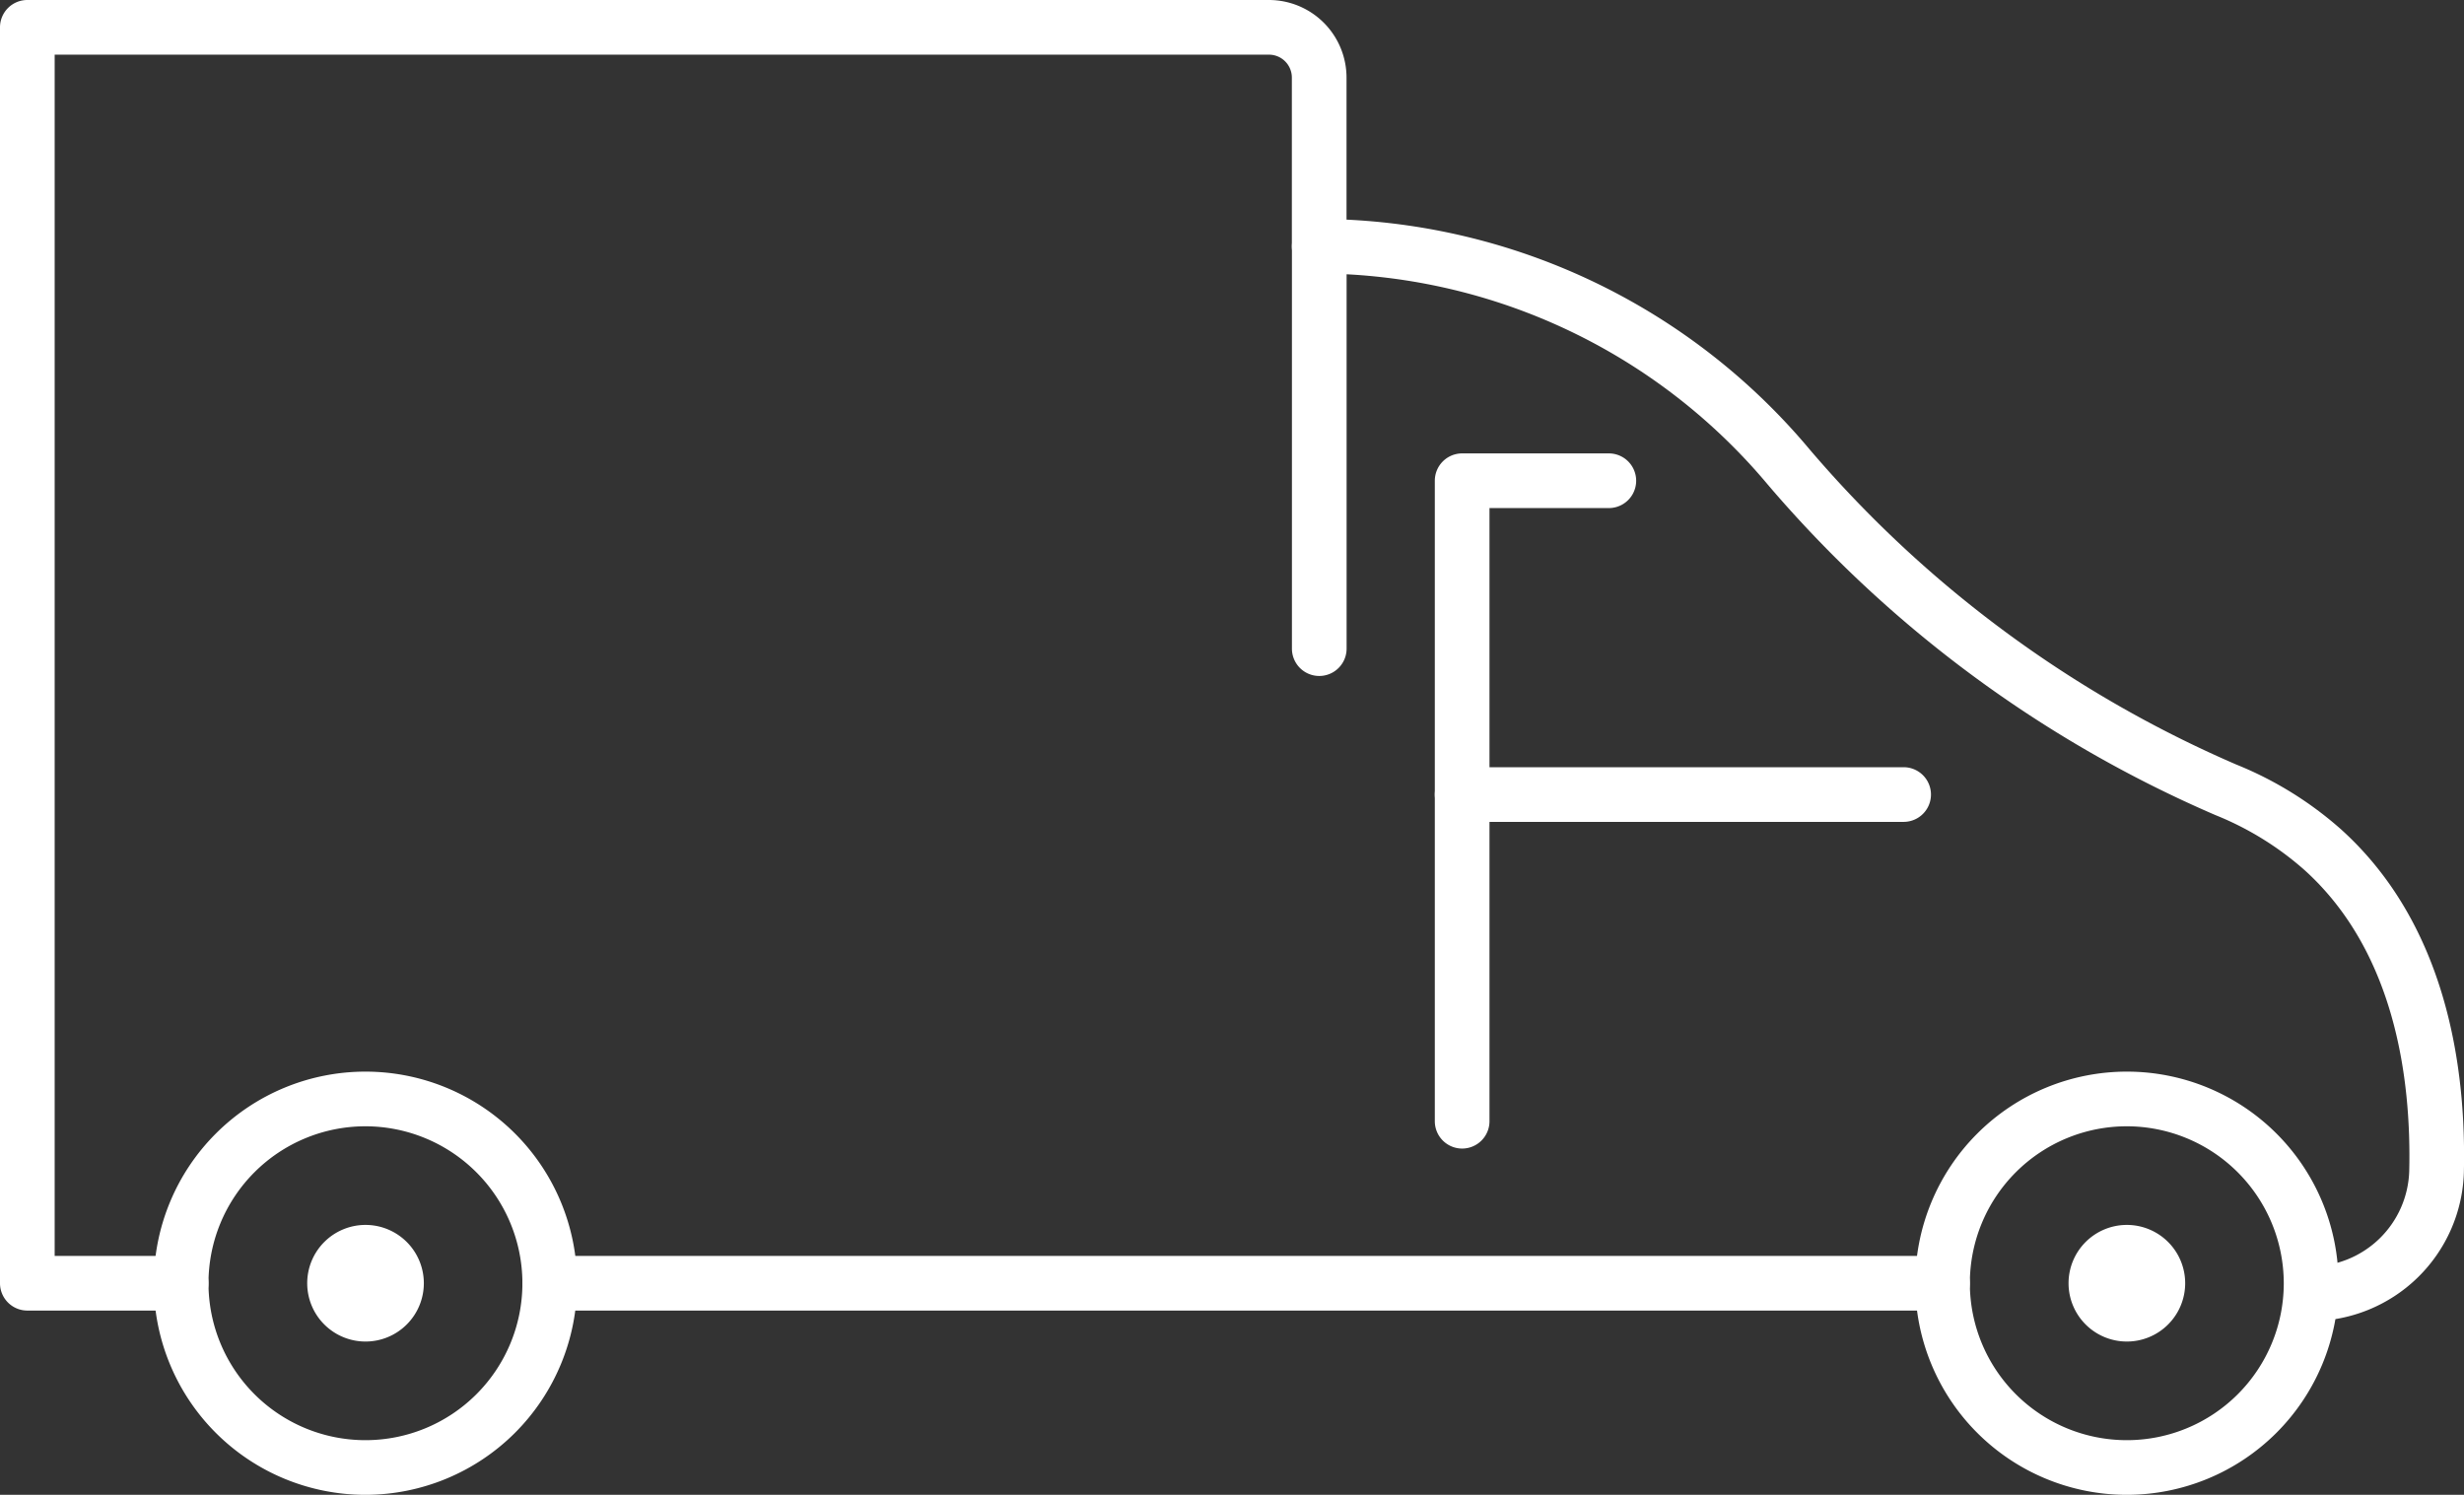
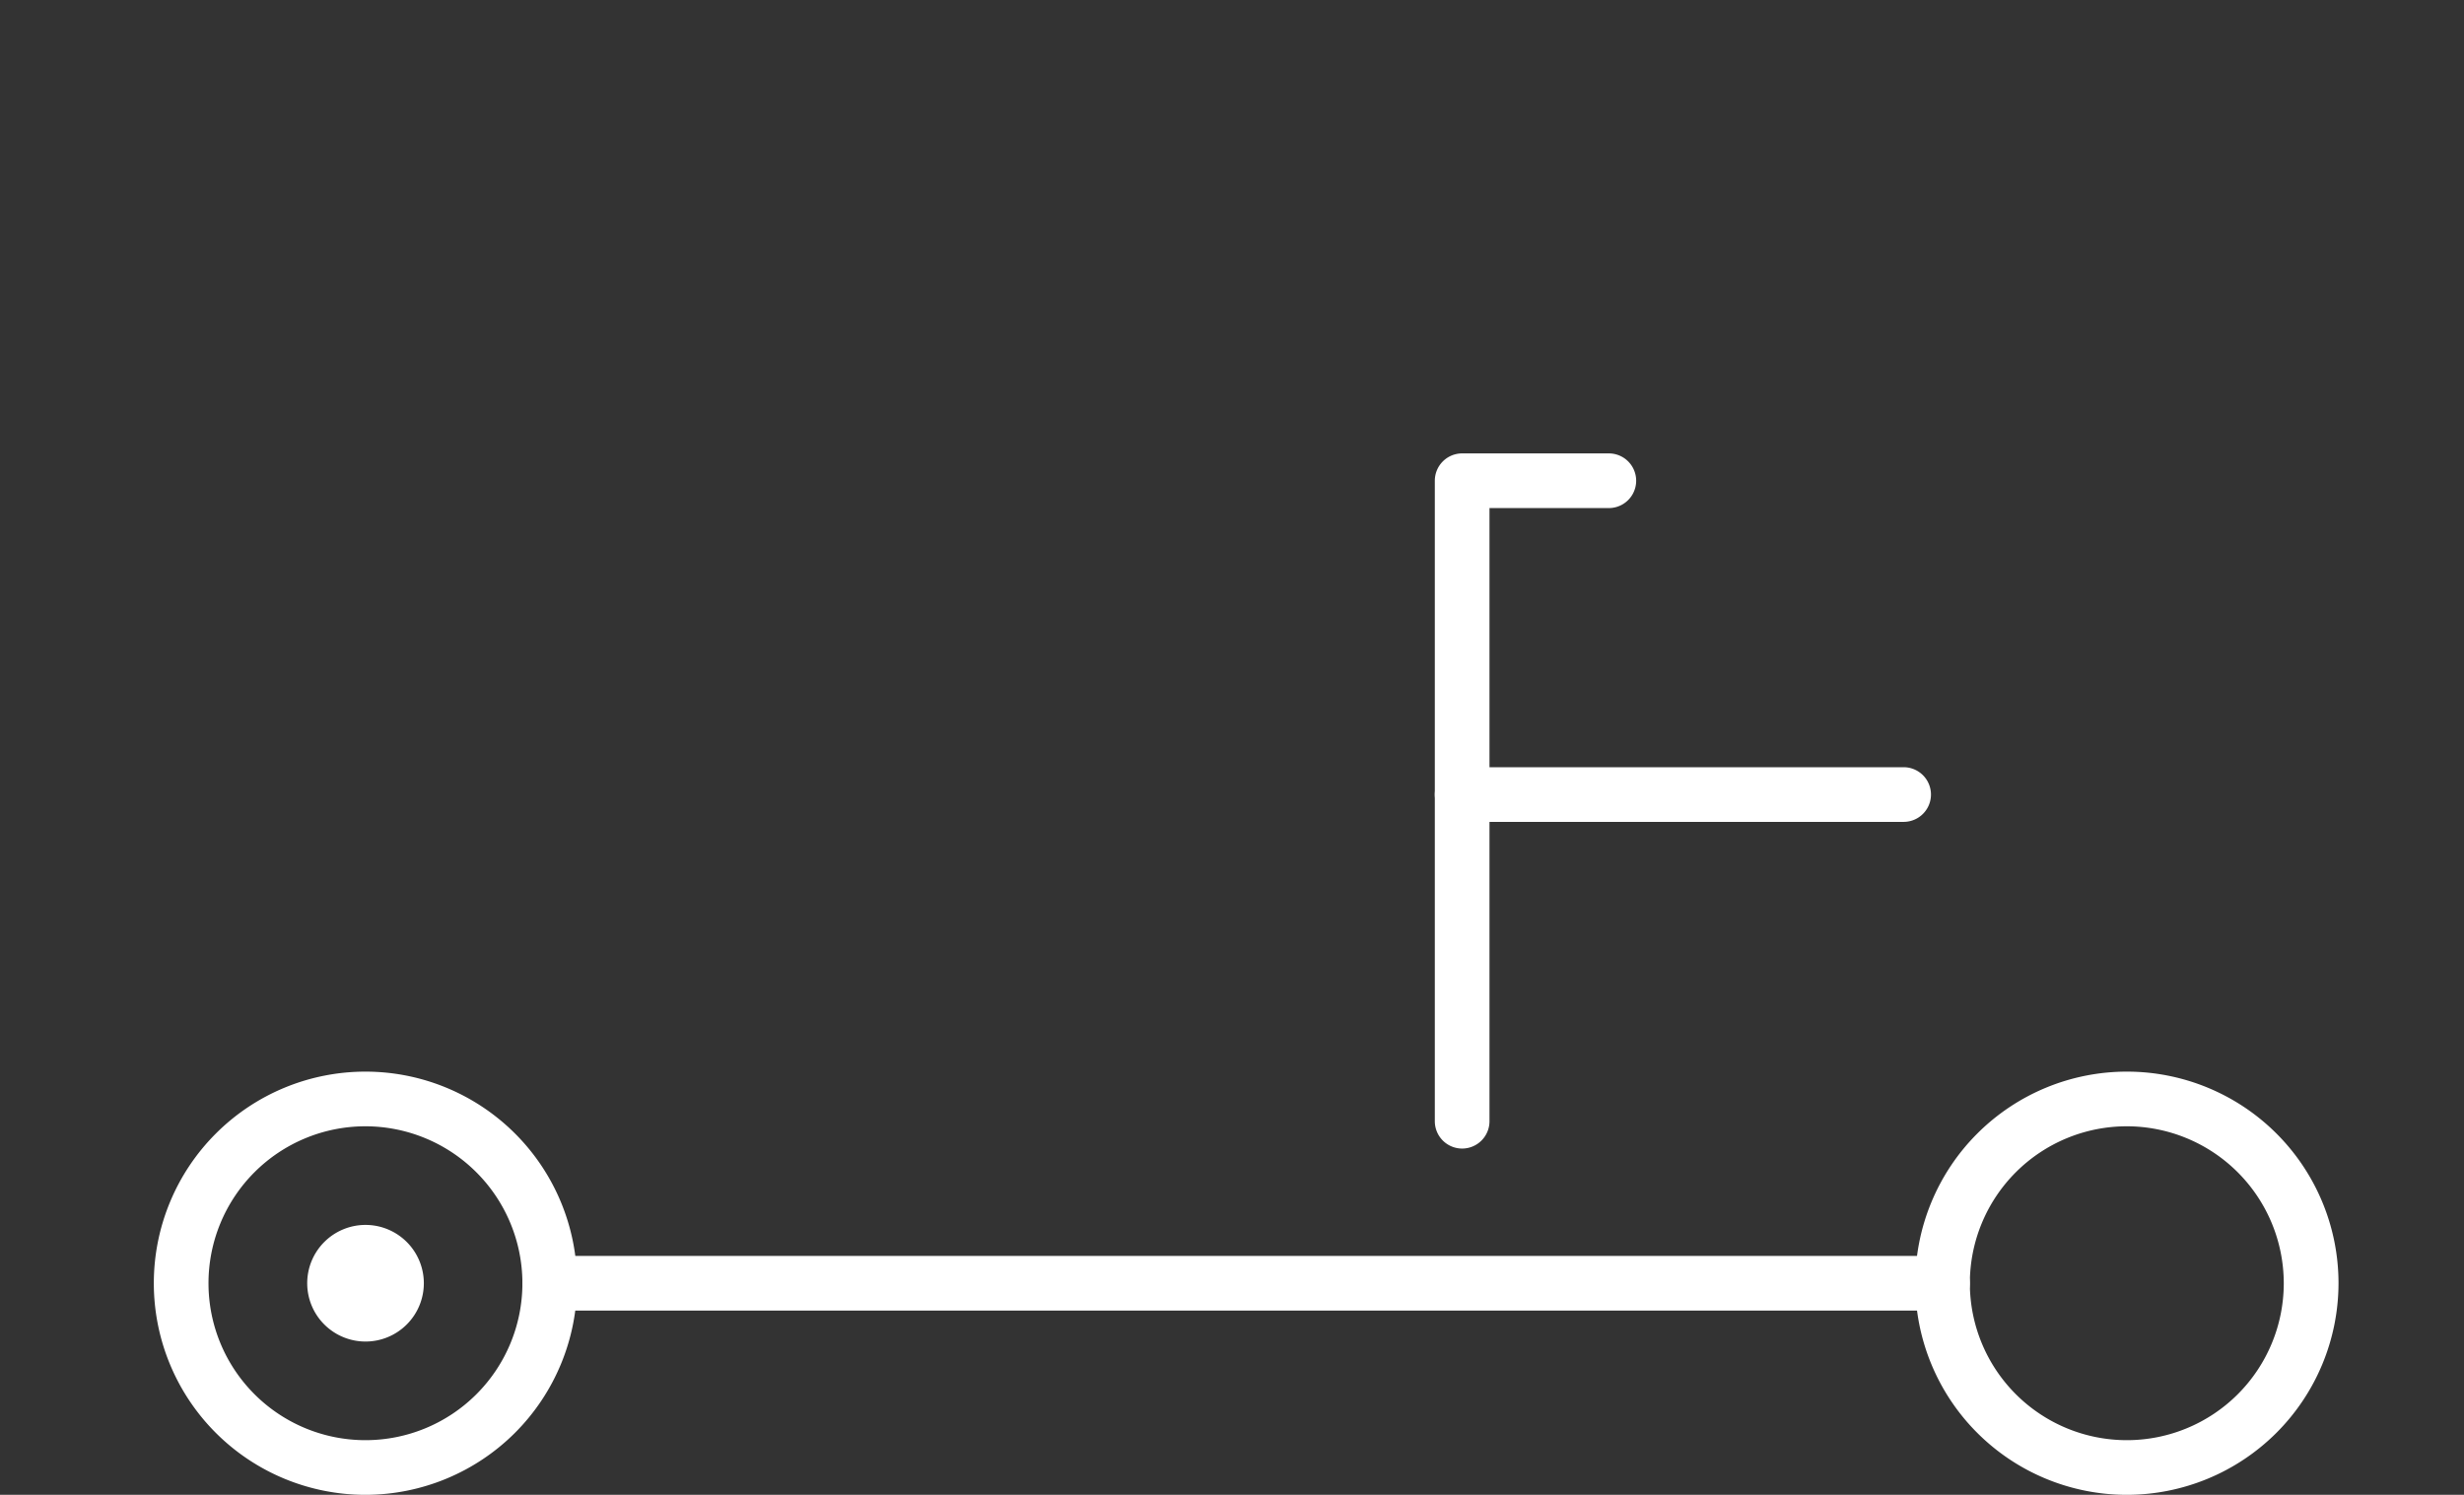
<svg xmlns="http://www.w3.org/2000/svg" width="135.211" height="82.037" viewBox="0 0 135.211 82.037">
  <rect x="0" y="0" width="135.211" height="82.037" fill="#333333" stroke="none" />
  <g id="Groupe_29" data-name="Groupe 29" transform="translate(-624.375 -591.124)">
    <g id="Groupe_27" data-name="Groupe 27">
      <path id="Tracé_208" data-name="Tracé 208" d="M741.083,673.161A11.613,11.613,0,1,1,752.7,661.548,11.626,11.626,0,0,1,741.083,673.161Zm0-20.226a8.613,8.613,0,1,0,8.613,8.613A8.623,8.623,0,0,0,741.083,652.935Z" fill="white" />
    </g>
    <g id="Groupe_28" data-name="Groupe 28">
      <path id="Tracé_209" data-name="Tracé 209" d="M644.429,673.161a11.613,11.613,0,1,1,11.613-11.613A11.626,11.626,0,0,1,644.429,673.161Zm0-20.226a8.613,8.613,0,1,0,8.613,8.613A8.623,8.623,0,0,0,644.429,652.935Z" fill="white" />
    </g>
-     <path id="Tracé_210" data-name="Tracé 210" d="M751.2,663.627a1.5,1.5,0,0,1,0-3,5.4,5.4,0,0,0,5.38-5.217c.122-5.065-.776-12.044-5.739-16.531a16.839,16.839,0,0,0-4.894-3.022,67.293,67.293,0,0,1-24.571-18.144,32.341,32.341,0,0,0-23.107-11.537v20.545a1.5,1.5,0,0,1-3,0V604.647a1.5,1.5,0,0,1,1.5-1.5q.583,0,1.153.016a35.294,35.294,0,0,1,25.734,12.6,64.188,64.188,0,0,0,23.436,17.32,19.841,19.841,0,0,1,5.761,3.569c5.807,5.25,6.863,13.137,6.726,18.829A8.415,8.415,0,0,1,751.2,663.627Z" fill="white" />
-     <path id="Tracé_211" data-name="Tracé 211" d="M634.315,663.048h-8.44a1.5,1.5,0,0,1-1.5-1.5V592.624a1.5,1.5,0,0,1,1.5-1.5h68.134a4.261,4.261,0,0,1,4.256,4.255v9.268a1.5,1.5,0,0,1-3,0v-9.268a1.257,1.257,0,0,0-1.256-1.255H627.375v65.924h6.94a1.5,1.5,0,0,1,0,3Z" fill="white" />
    <path id="Tracé_212" data-name="Tracé 212" d="M730.969,663.048H654.542a1.5,1.5,0,0,1,0-3h76.427a1.5,1.5,0,0,1,0,3Z" fill="white" />
    <path id="Tracé_213" data-name="Tracé 213" d="M728.836,636.229H704.61a1.5,1.5,0,0,1-1.5-1.5V617.507a1.5,1.5,0,0,1,1.5-1.5h8.049a1.5,1.5,0,0,1,0,3H706.11v14.222h22.726a1.5,1.5,0,0,1,0,3Z" fill="white" />
    <path id="Tracé_214" data-name="Tracé 214" d="M704.61,654.157a1.5,1.5,0,0,1-1.5-1.5V634.729a1.5,1.5,0,0,1,3,0v17.928A1.5,1.5,0,0,1,704.61,654.157Z" fill="white" />
-     <path id="Tracé_215" data-name="Tracé 215" d="M737.886,661.548a3.2,3.2,0,1,0,3.2-3.2A3.2,3.2,0,0,0,737.886,661.548Z" fill="white" />
    <path id="Tracé_216" data-name="Tracé 216" d="M641.233,661.548a3.2,3.2,0,1,0,3.2-3.2A3.2,3.2,0,0,0,641.233,661.548Z" fill="white" />
  </g>
</svg>